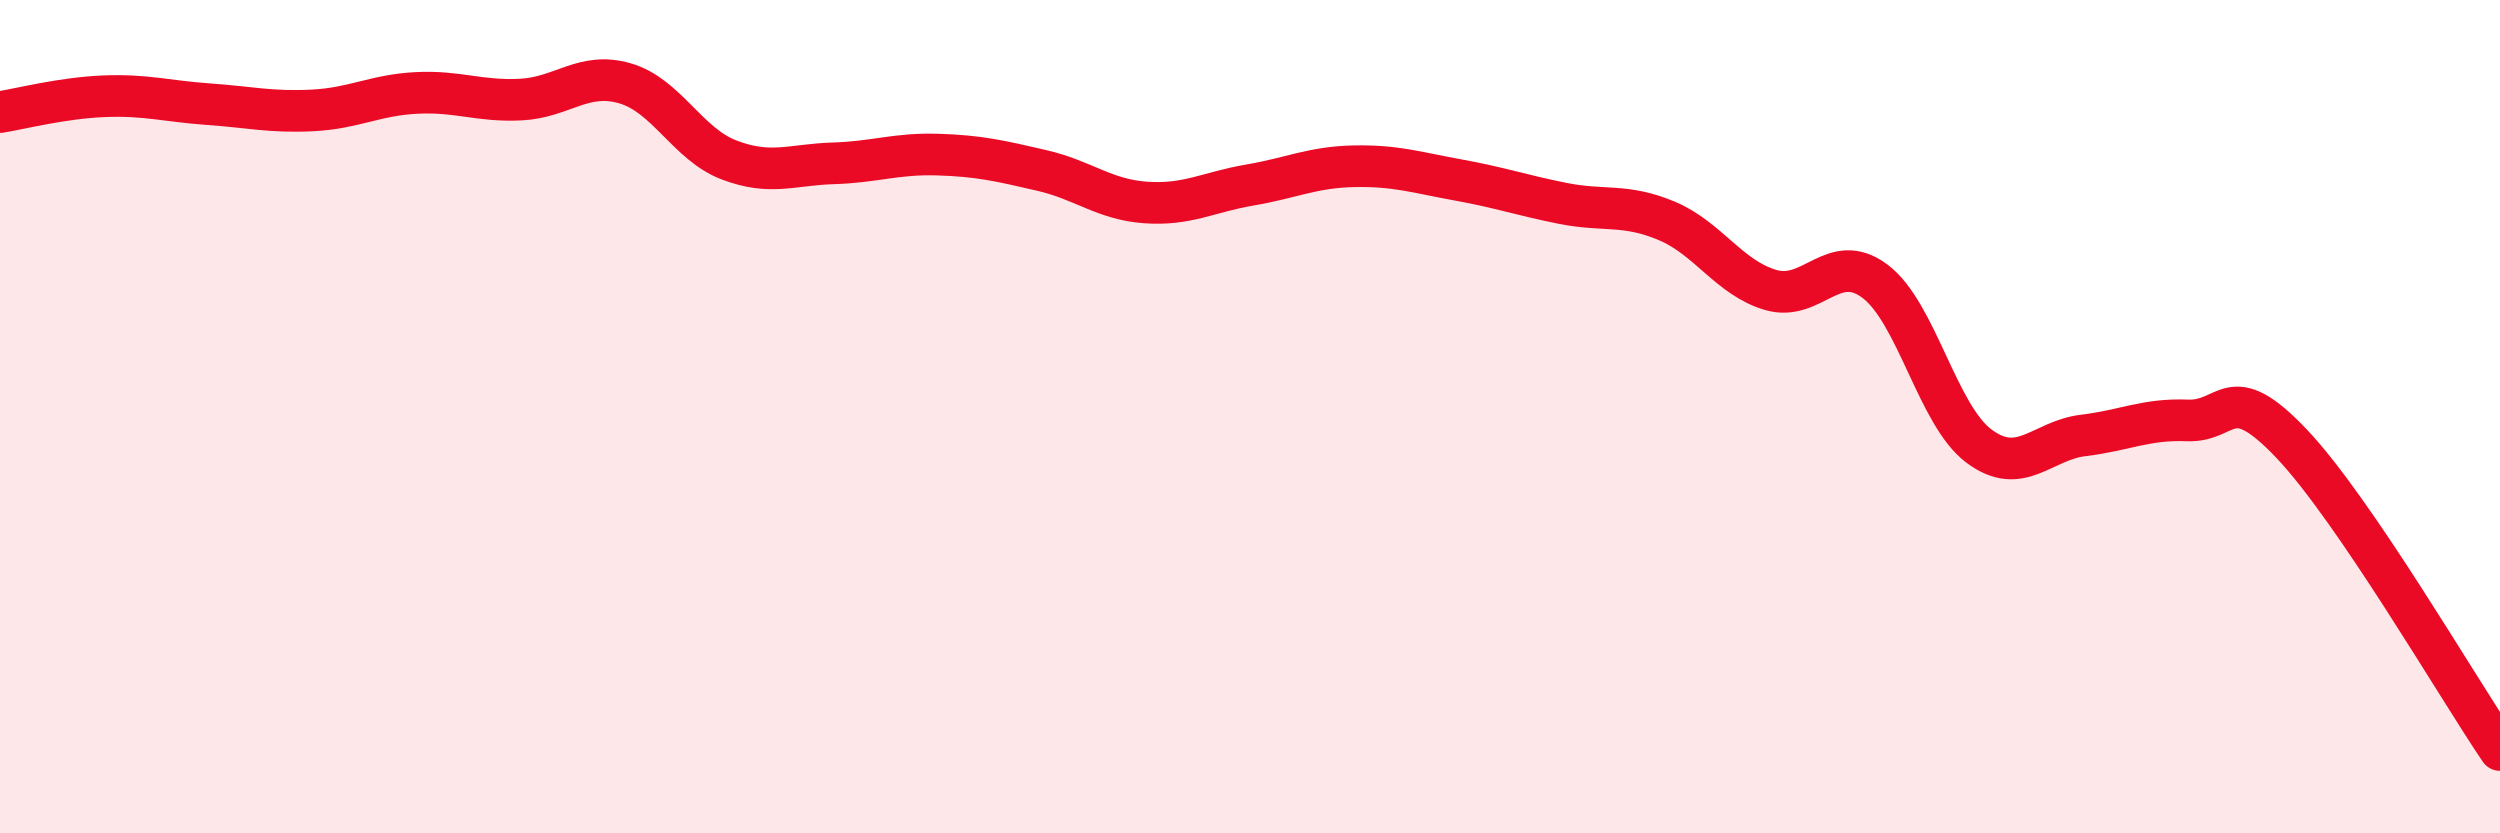
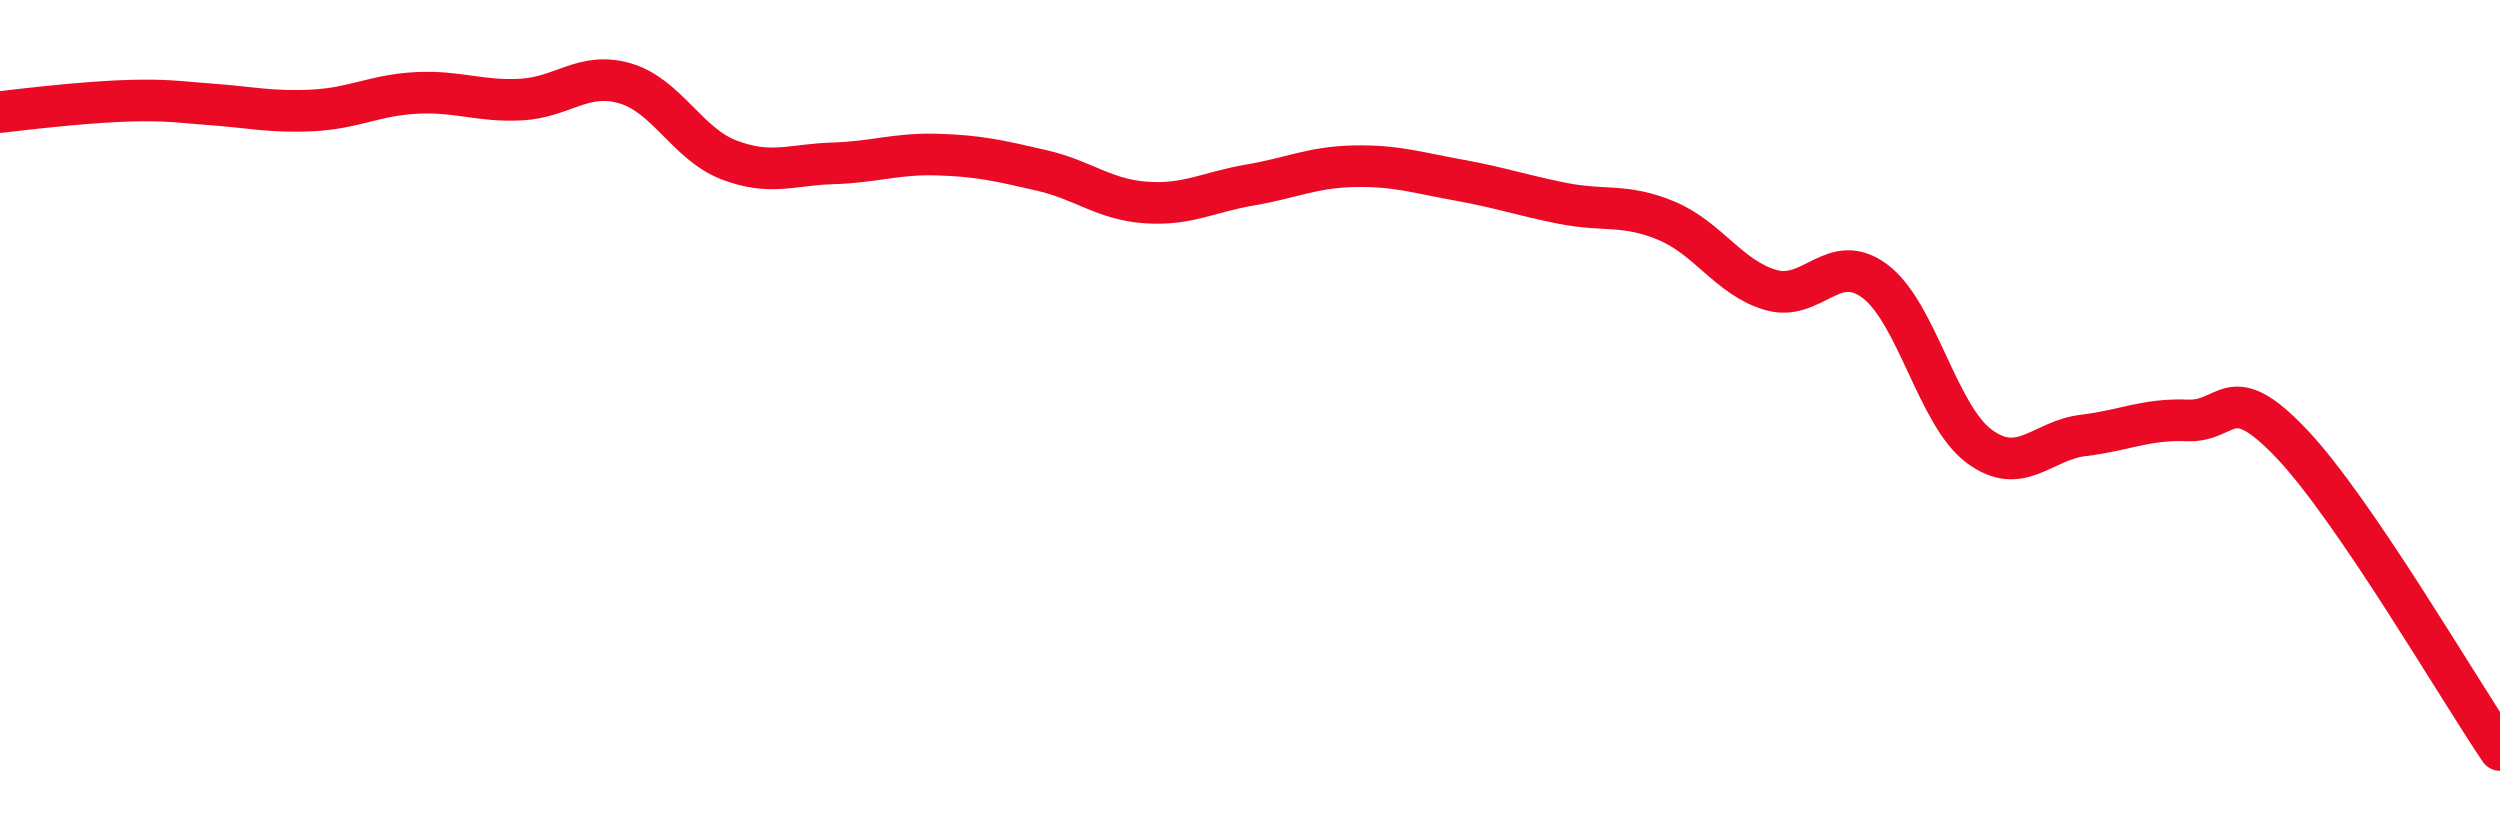
<svg xmlns="http://www.w3.org/2000/svg" width="60" height="20" viewBox="0 0 60 20">
-   <path d="M 0,2.69 C 0.5,2.61 1.5,2.35 2.5,2.31 C 3.5,2.27 4,2.43 5,2.5 C 6,2.57 6.5,2.7 7.5,2.65 C 8.5,2.6 9,2.28 10,2.23 C 11,2.18 11.5,2.44 12.5,2.39 C 13.5,2.34 14,1.71 15,2 C 16,2.29 16.5,3.46 17.5,3.84 C 18.5,4.22 19,3.95 20,3.92 C 21,3.89 21.5,3.68 22.5,3.71 C 23.5,3.74 24,3.86 25,4.09 C 26,4.32 26.5,4.79 27.5,4.86 C 28.5,4.93 29,4.61 30,4.44 C 31,4.27 31.5,4.01 32.5,3.99 C 33.5,3.97 34,4.14 35,4.32 C 36,4.5 36.5,4.68 37.5,4.88 C 38.5,5.08 39,4.88 40,5.3 C 41,5.72 41.5,6.67 42.5,6.96 C 43.5,7.25 44,6 45,6.75 C 46,7.5 46.5,9.97 47.5,10.71 C 48.5,11.45 49,10.57 50,10.45 C 51,10.33 51.5,10.05 52.5,10.09 C 53.5,10.13 53.5,9.07 55,10.65 C 56.5,12.23 59,16.53 60,18L60 20L0 20Z" fill="#EB0A25" opacity="0.1" stroke-linecap="round" stroke-linejoin="round" />
-   <path d="M 0,2.69 C 0.5,2.61 1.5,2.35 2.5,2.31 C 3.5,2.27 4,2.43 5,2.5 C 6,2.57 6.5,2.7 7.5,2.65 C 8.5,2.6 9,2.28 10,2.23 C 11,2.18 11.5,2.44 12.5,2.39 C 13.5,2.34 14,1.71 15,2 C 16,2.29 16.5,3.46 17.5,3.84 C 18.5,4.22 19,3.95 20,3.92 C 21,3.89 21.5,3.68 22.5,3.71 C 23.5,3.74 24,3.86 25,4.09 C 26,4.32 26.5,4.79 27.5,4.86 C 28.5,4.93 29,4.61 30,4.44 C 31,4.27 31.5,4.01 32.5,3.99 C 33.5,3.97 34,4.14 35,4.32 C 36,4.5 36.5,4.68 37.5,4.88 C 38.5,5.08 39,4.88 40,5.3 C 41,5.72 41.5,6.67 42.5,6.96 C 43.5,7.25 44,6 45,6.75 C 46,7.5 46.5,9.97 47.5,10.71 C 48.5,11.45 49,10.57 50,10.45 C 51,10.33 51.5,10.05 52.5,10.09 C 53.5,10.13 53.5,9.07 55,10.65 C 56.5,12.23 59,16.53 60,18" stroke="#EB0A25" stroke-width="1" fill="none" stroke-linecap="round" stroke-linejoin="round" />
+   <path d="M 0,2.69 C 3.5,2.27 4,2.43 5,2.5 C 6,2.57 6.5,2.7 7.5,2.65 C 8.5,2.6 9,2.28 10,2.23 C 11,2.18 11.5,2.44 12.5,2.39 C 13.5,2.34 14,1.71 15,2 C 16,2.29 16.5,3.46 17.5,3.84 C 18.5,4.22 19,3.95 20,3.92 C 21,3.89 21.5,3.68 22.5,3.71 C 23.5,3.74 24,3.86 25,4.09 C 26,4.32 26.5,4.79 27.5,4.86 C 28.5,4.93 29,4.61 30,4.44 C 31,4.27 31.5,4.01 32.5,3.99 C 33.5,3.97 34,4.14 35,4.32 C 36,4.5 36.5,4.68 37.5,4.88 C 38.5,5.08 39,4.88 40,5.3 C 41,5.72 41.5,6.67 42.5,6.96 C 43.5,7.25 44,6 45,6.75 C 46,7.5 46.5,9.97 47.5,10.71 C 48.5,11.45 49,10.57 50,10.45 C 51,10.33 51.5,10.05 52.5,10.09 C 53.5,10.13 53.5,9.07 55,10.65 C 56.5,12.23 59,16.53 60,18" stroke="#EB0A25" stroke-width="1" fill="none" stroke-linecap="round" stroke-linejoin="round" />
</svg>